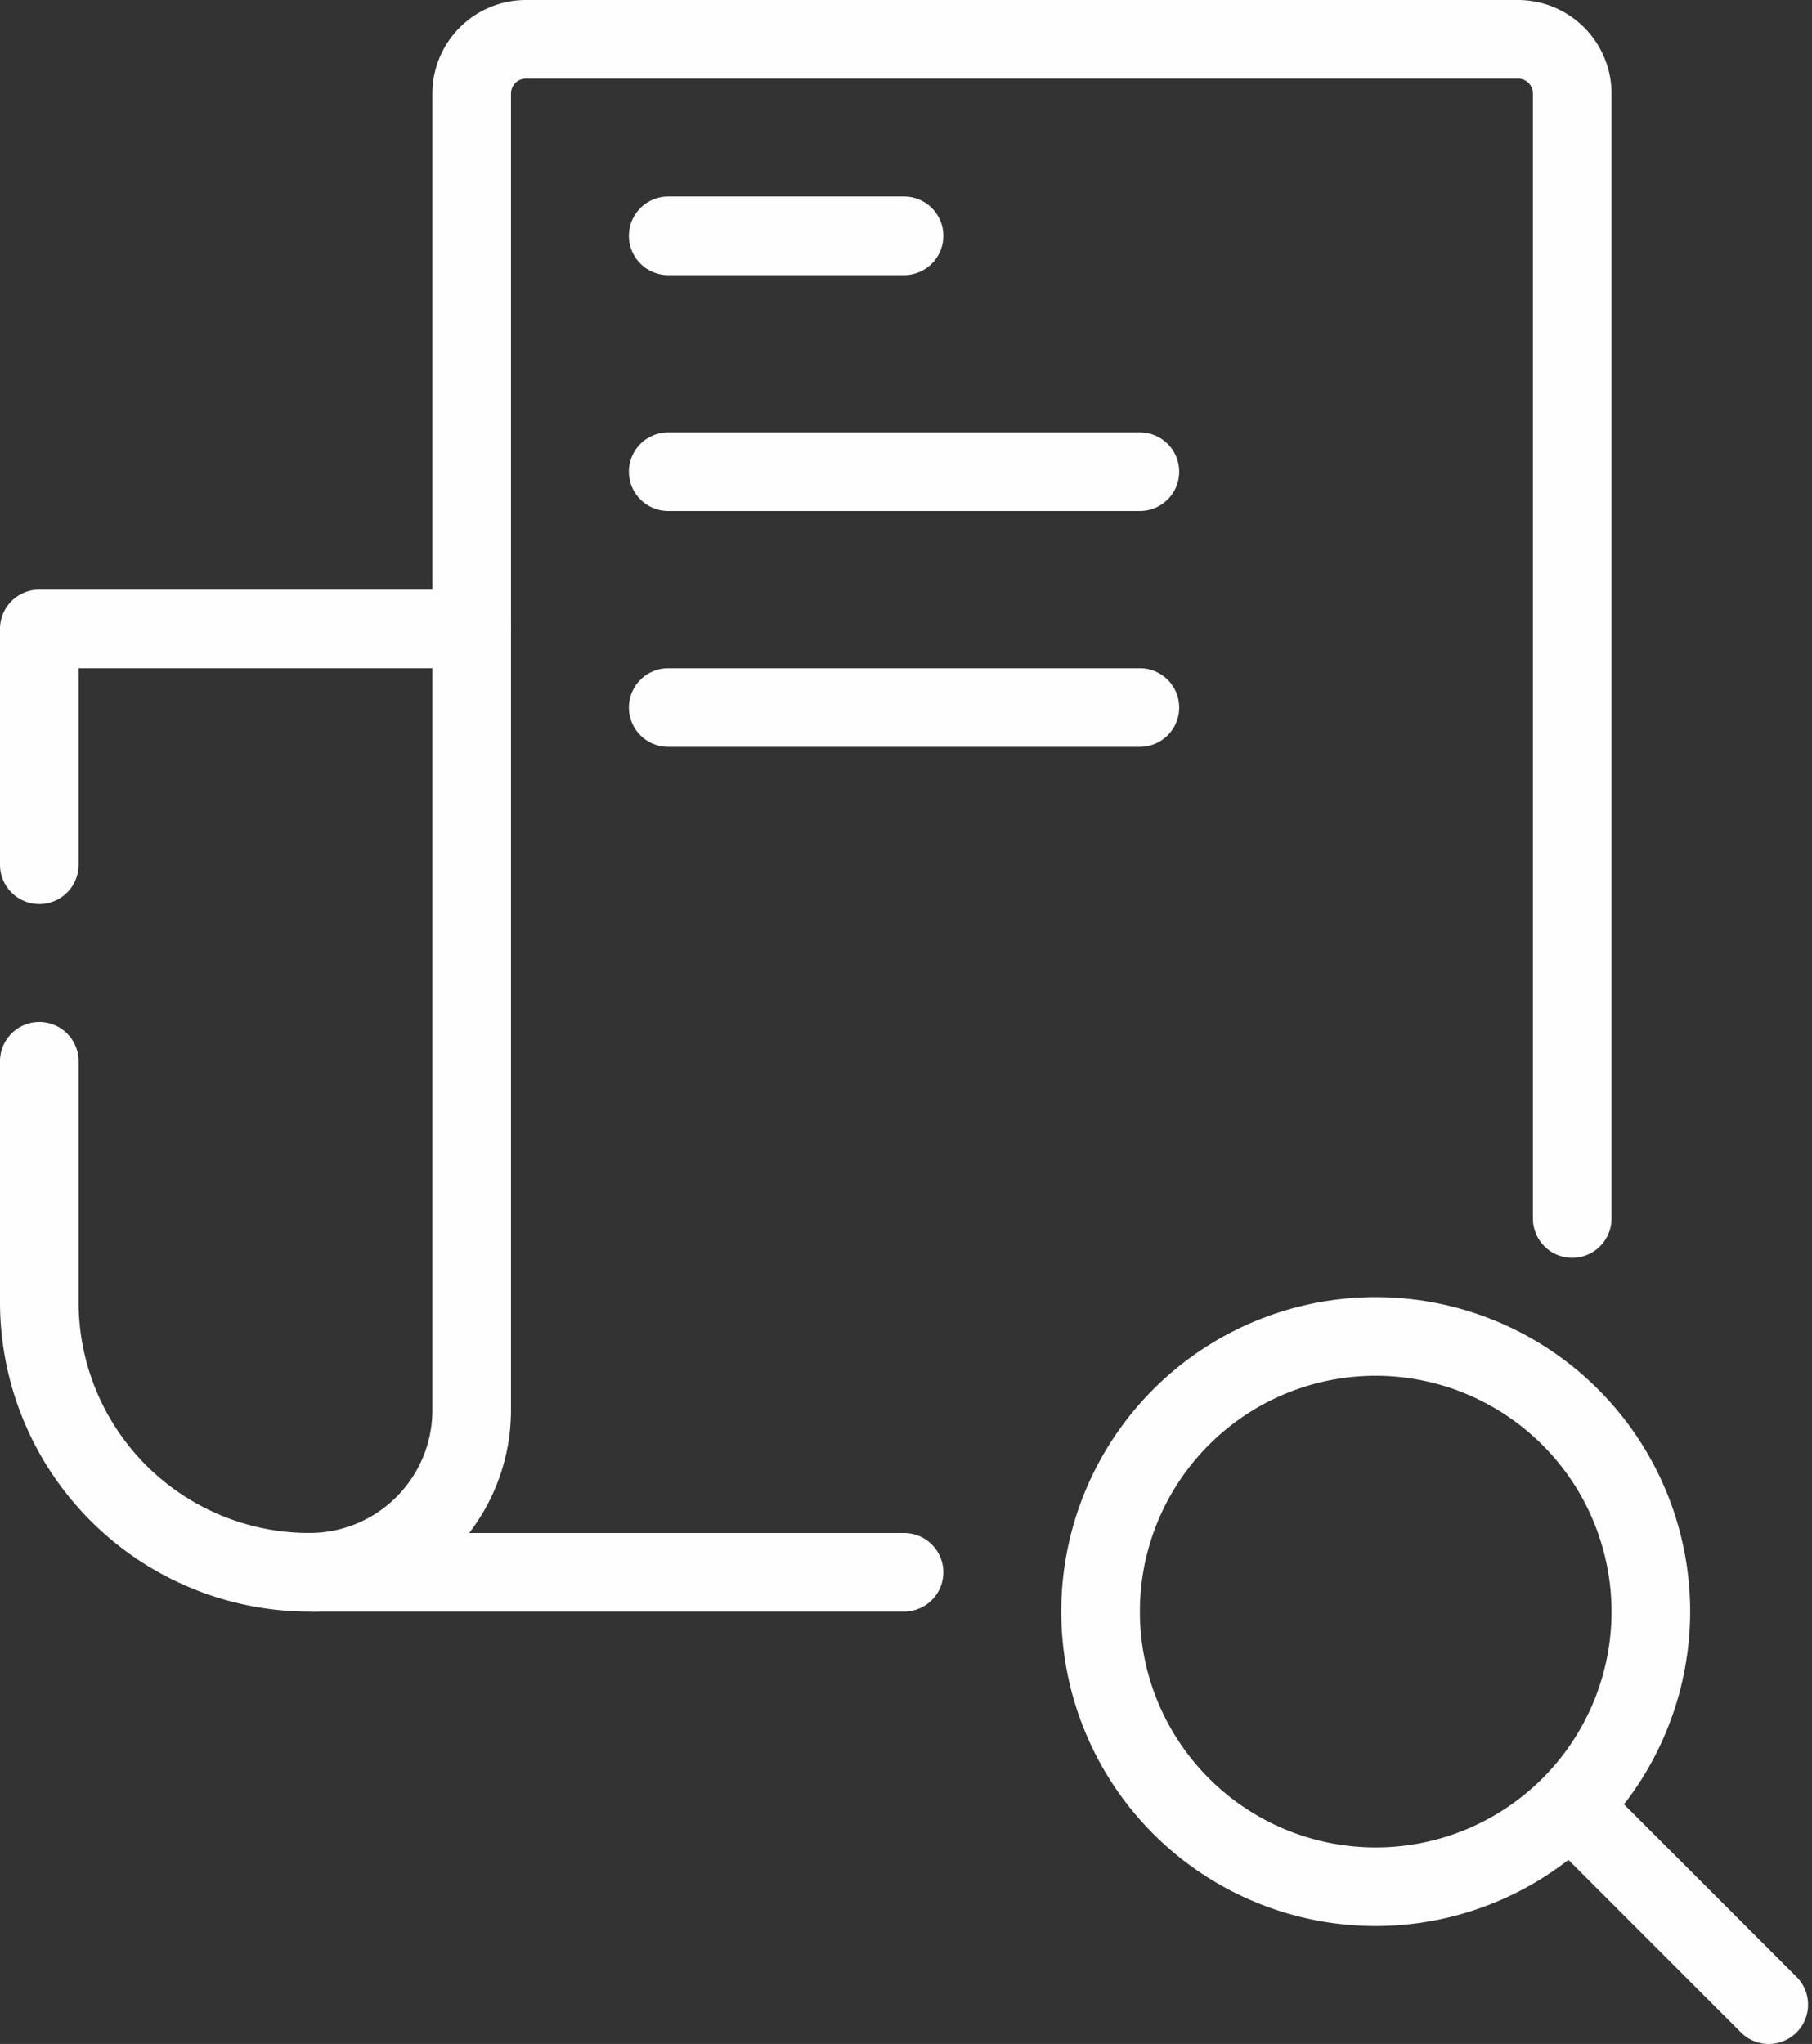
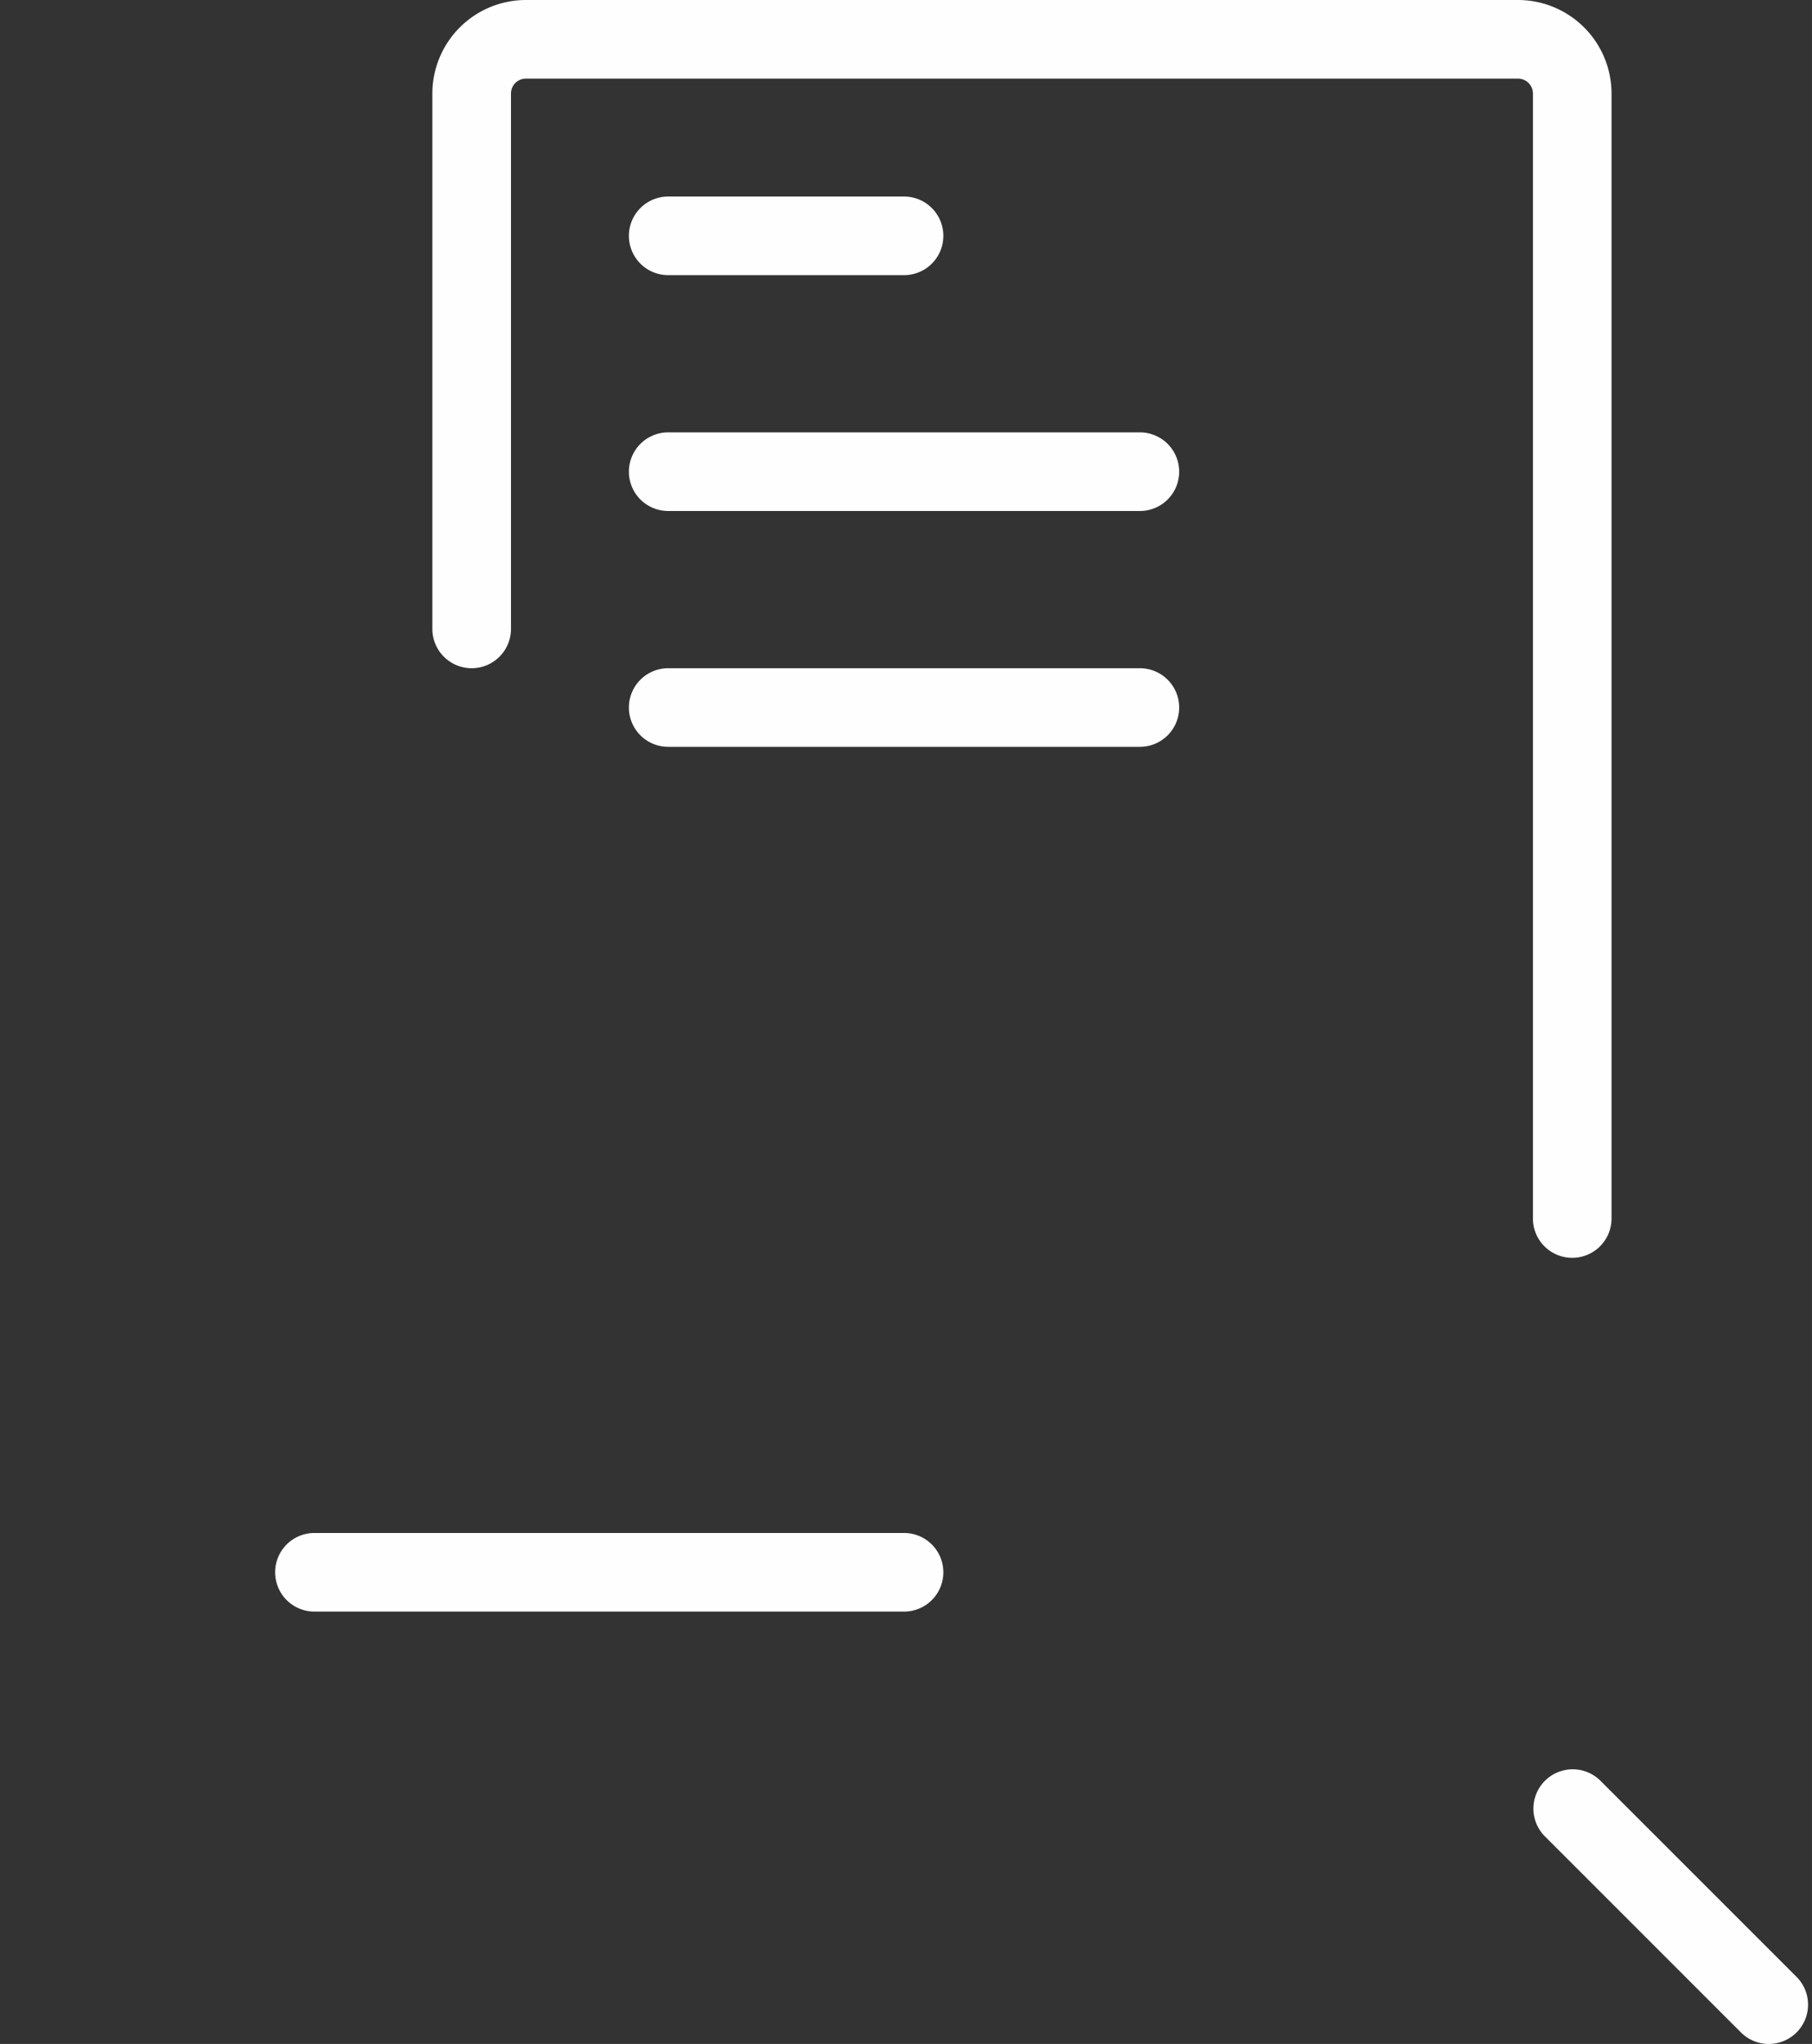
<svg xmlns="http://www.w3.org/2000/svg" fill="#fefefe" height="52" preserveAspectRatio="xMidYMid meet" version="1" viewBox="9.0 6.0 46.1 52.0" width="46.1" zoomAndPan="magnify">
  <rect x="9.0" y="6.0" width="46.1" height="52.0" fill="#333333" stroke="none" />
  <g id="change1_1">
    <path d="M32,47H17a1,1,0,0,1,0-2H32a1,1,0,0,1,0,2Z" />
    <path d="M49,38a1,1,0,0,1-1-1V8.379A.38.38,0,0,0,47.621,8H22.379A.38.38,0,0,0,22,8.379V22a1,1,0,0,1-2,0V8.379A2.382,2.382,0,0,1,22.379,6H47.621A2.382,2.382,0,0,1,50,8.379V37A1,1,0,0,1,49,38Z" />
-     <path d="M16.88,47A7.878,7.878,0,0,1,9,39.134V33a1,1,0,0,1,2,0v6.134A5.873,5.873,0,0,0,16.866,45,3.126,3.126,0,0,0,20,41.88V23H11v5a1,1,0,0,1-2,0V22a1,1,0,0,1,1-1H21a1,1,0,0,1,1,1V41.88A5.126,5.126,0,0,1,16.88,47Z" />
    <path d="M32,13H26a1,1,0,0,1,0-2h6a1,1,0,0,1,0,2Z" />
    <path d="M38,19H26a1,1,0,0,1,0-2H38a1,1,0,0,1,0,2Z" />
    <path d="M38,25H26a1,1,0,0,1,0-2H38a1,1,0,0,1,0,2Z" />
-     <path d="M44,55a8,8,0,1,1,8-8A8.009,8.009,0,0,1,44,55Zm0-14a6,6,0,1,0,6,6A6.007,6.007,0,0,0,44,41Z" />
    <path d="M54,58a.997.997,0,0,1-.707-.293l-5-5a1,1,0,0,1,1.414-1.414l5,5A1,1,0,0,1,54,58Z" />
  </g>
</svg>